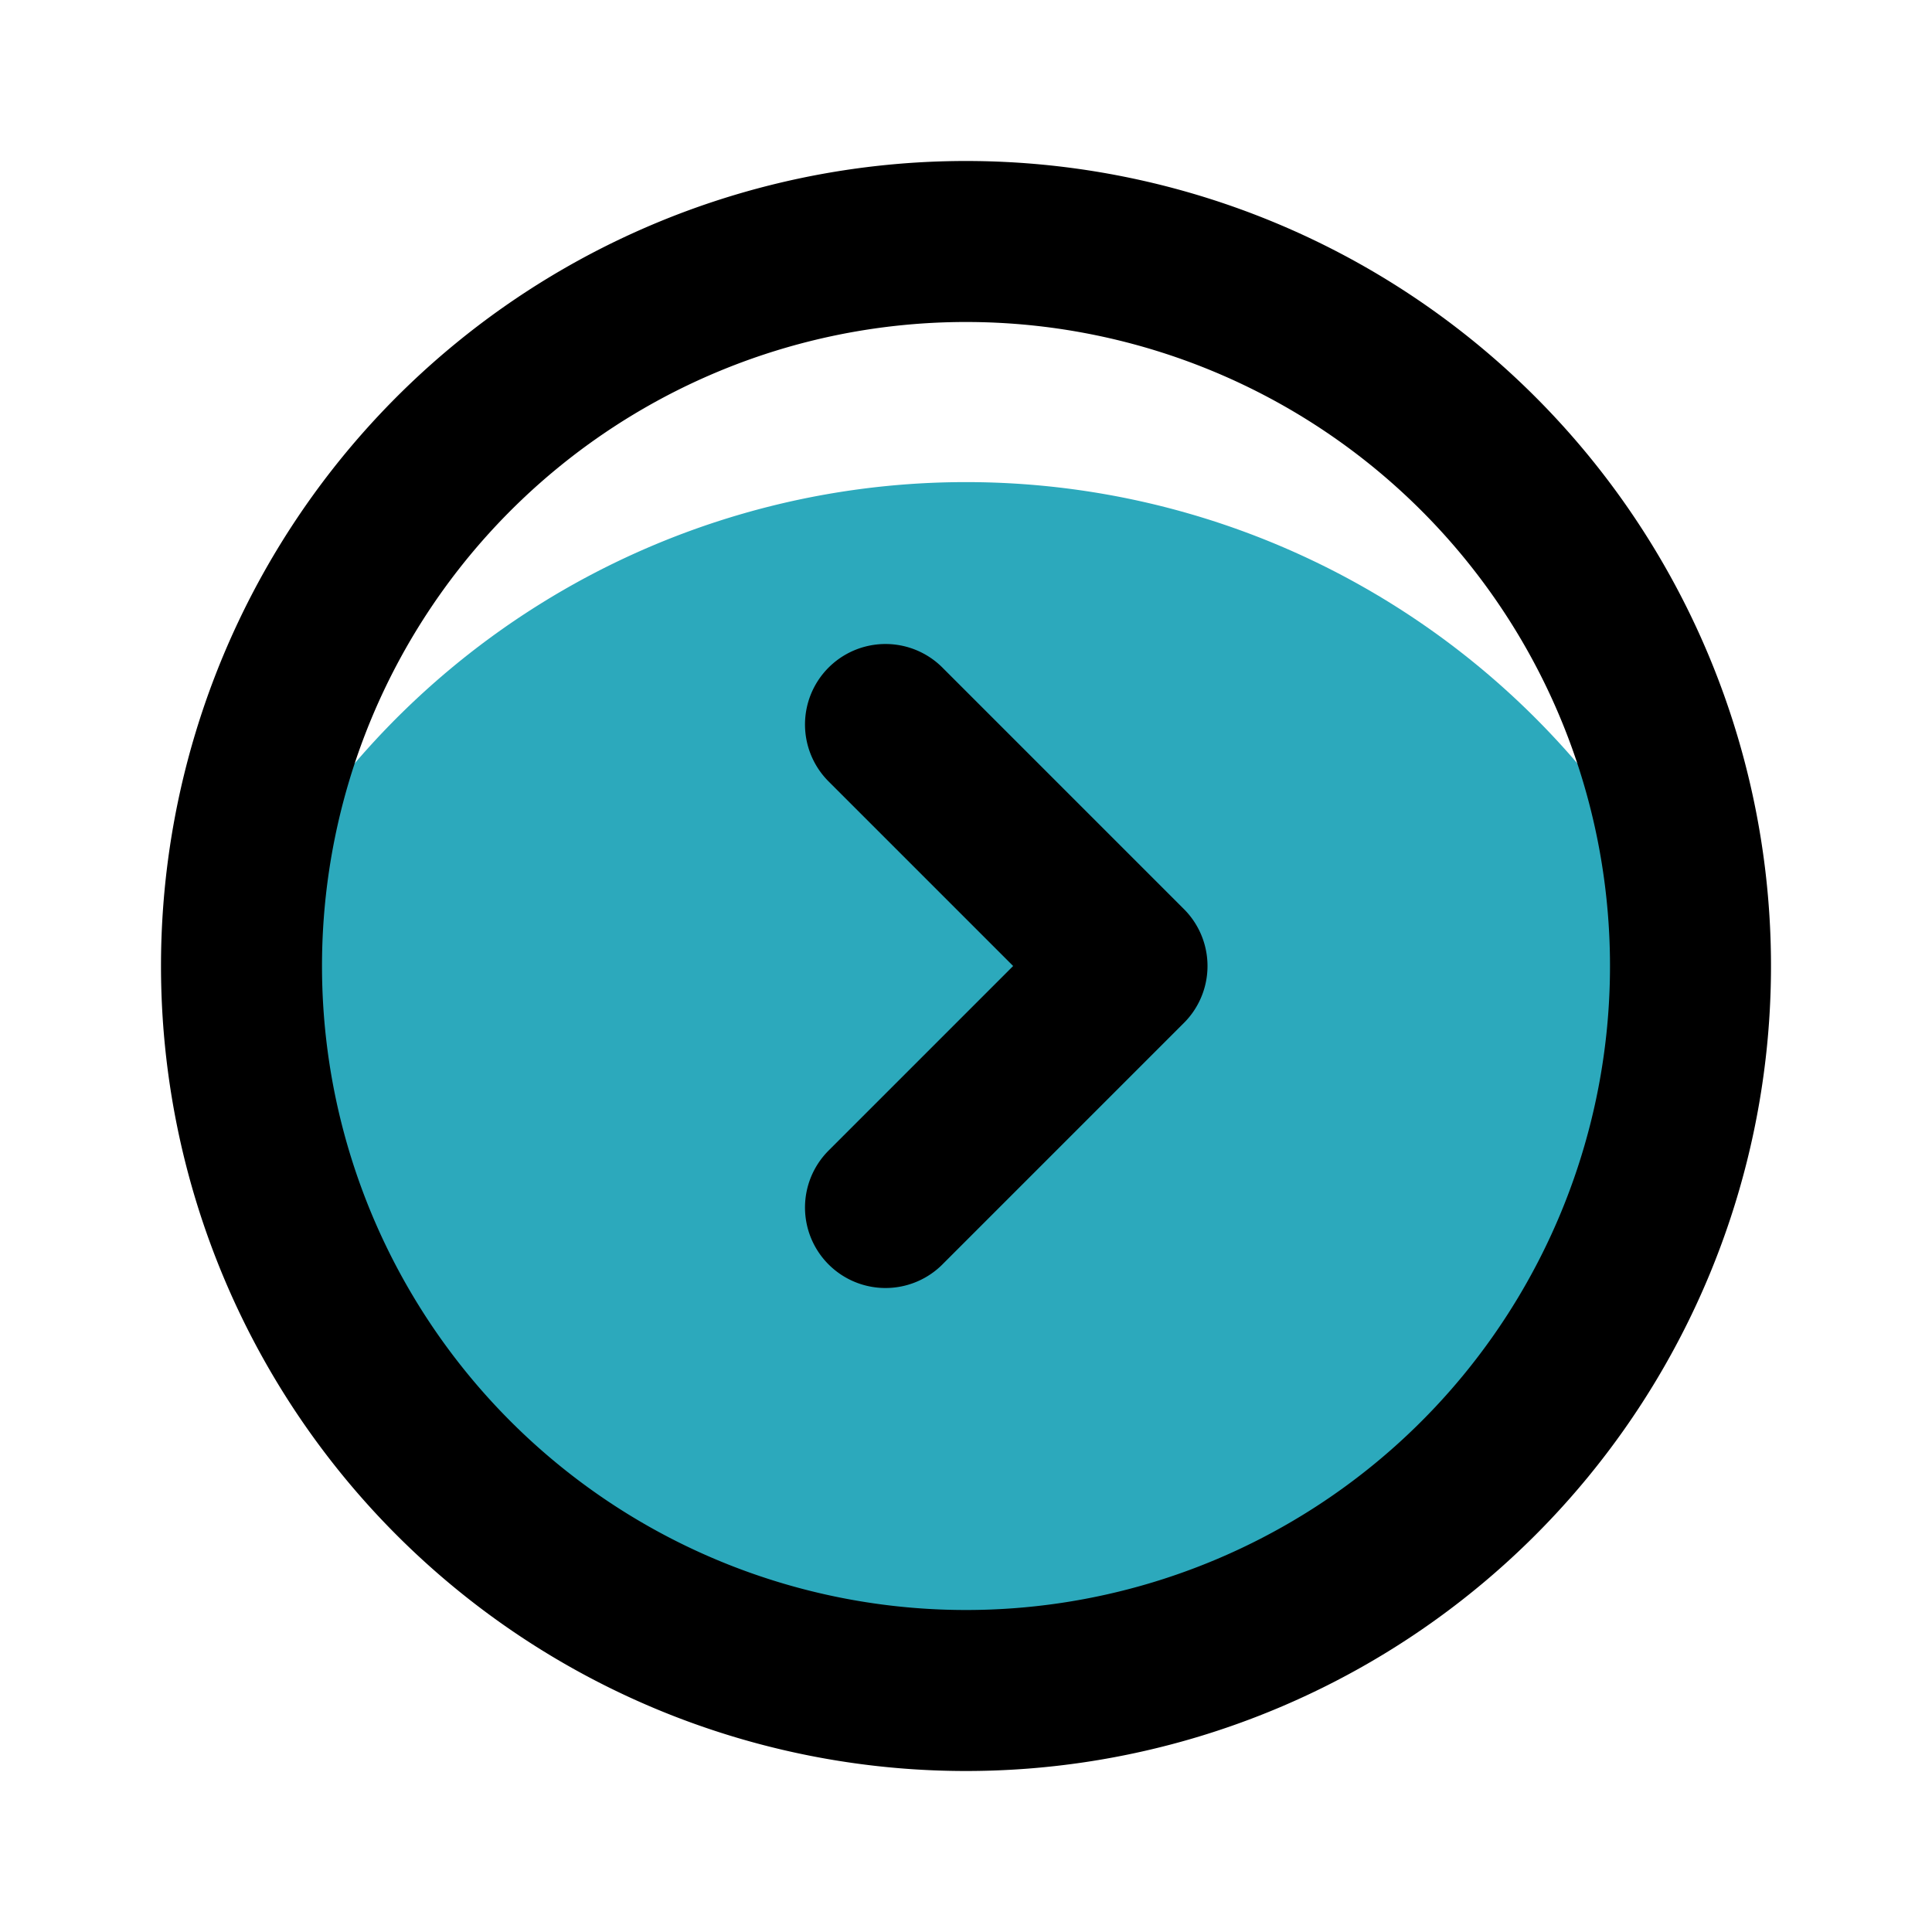
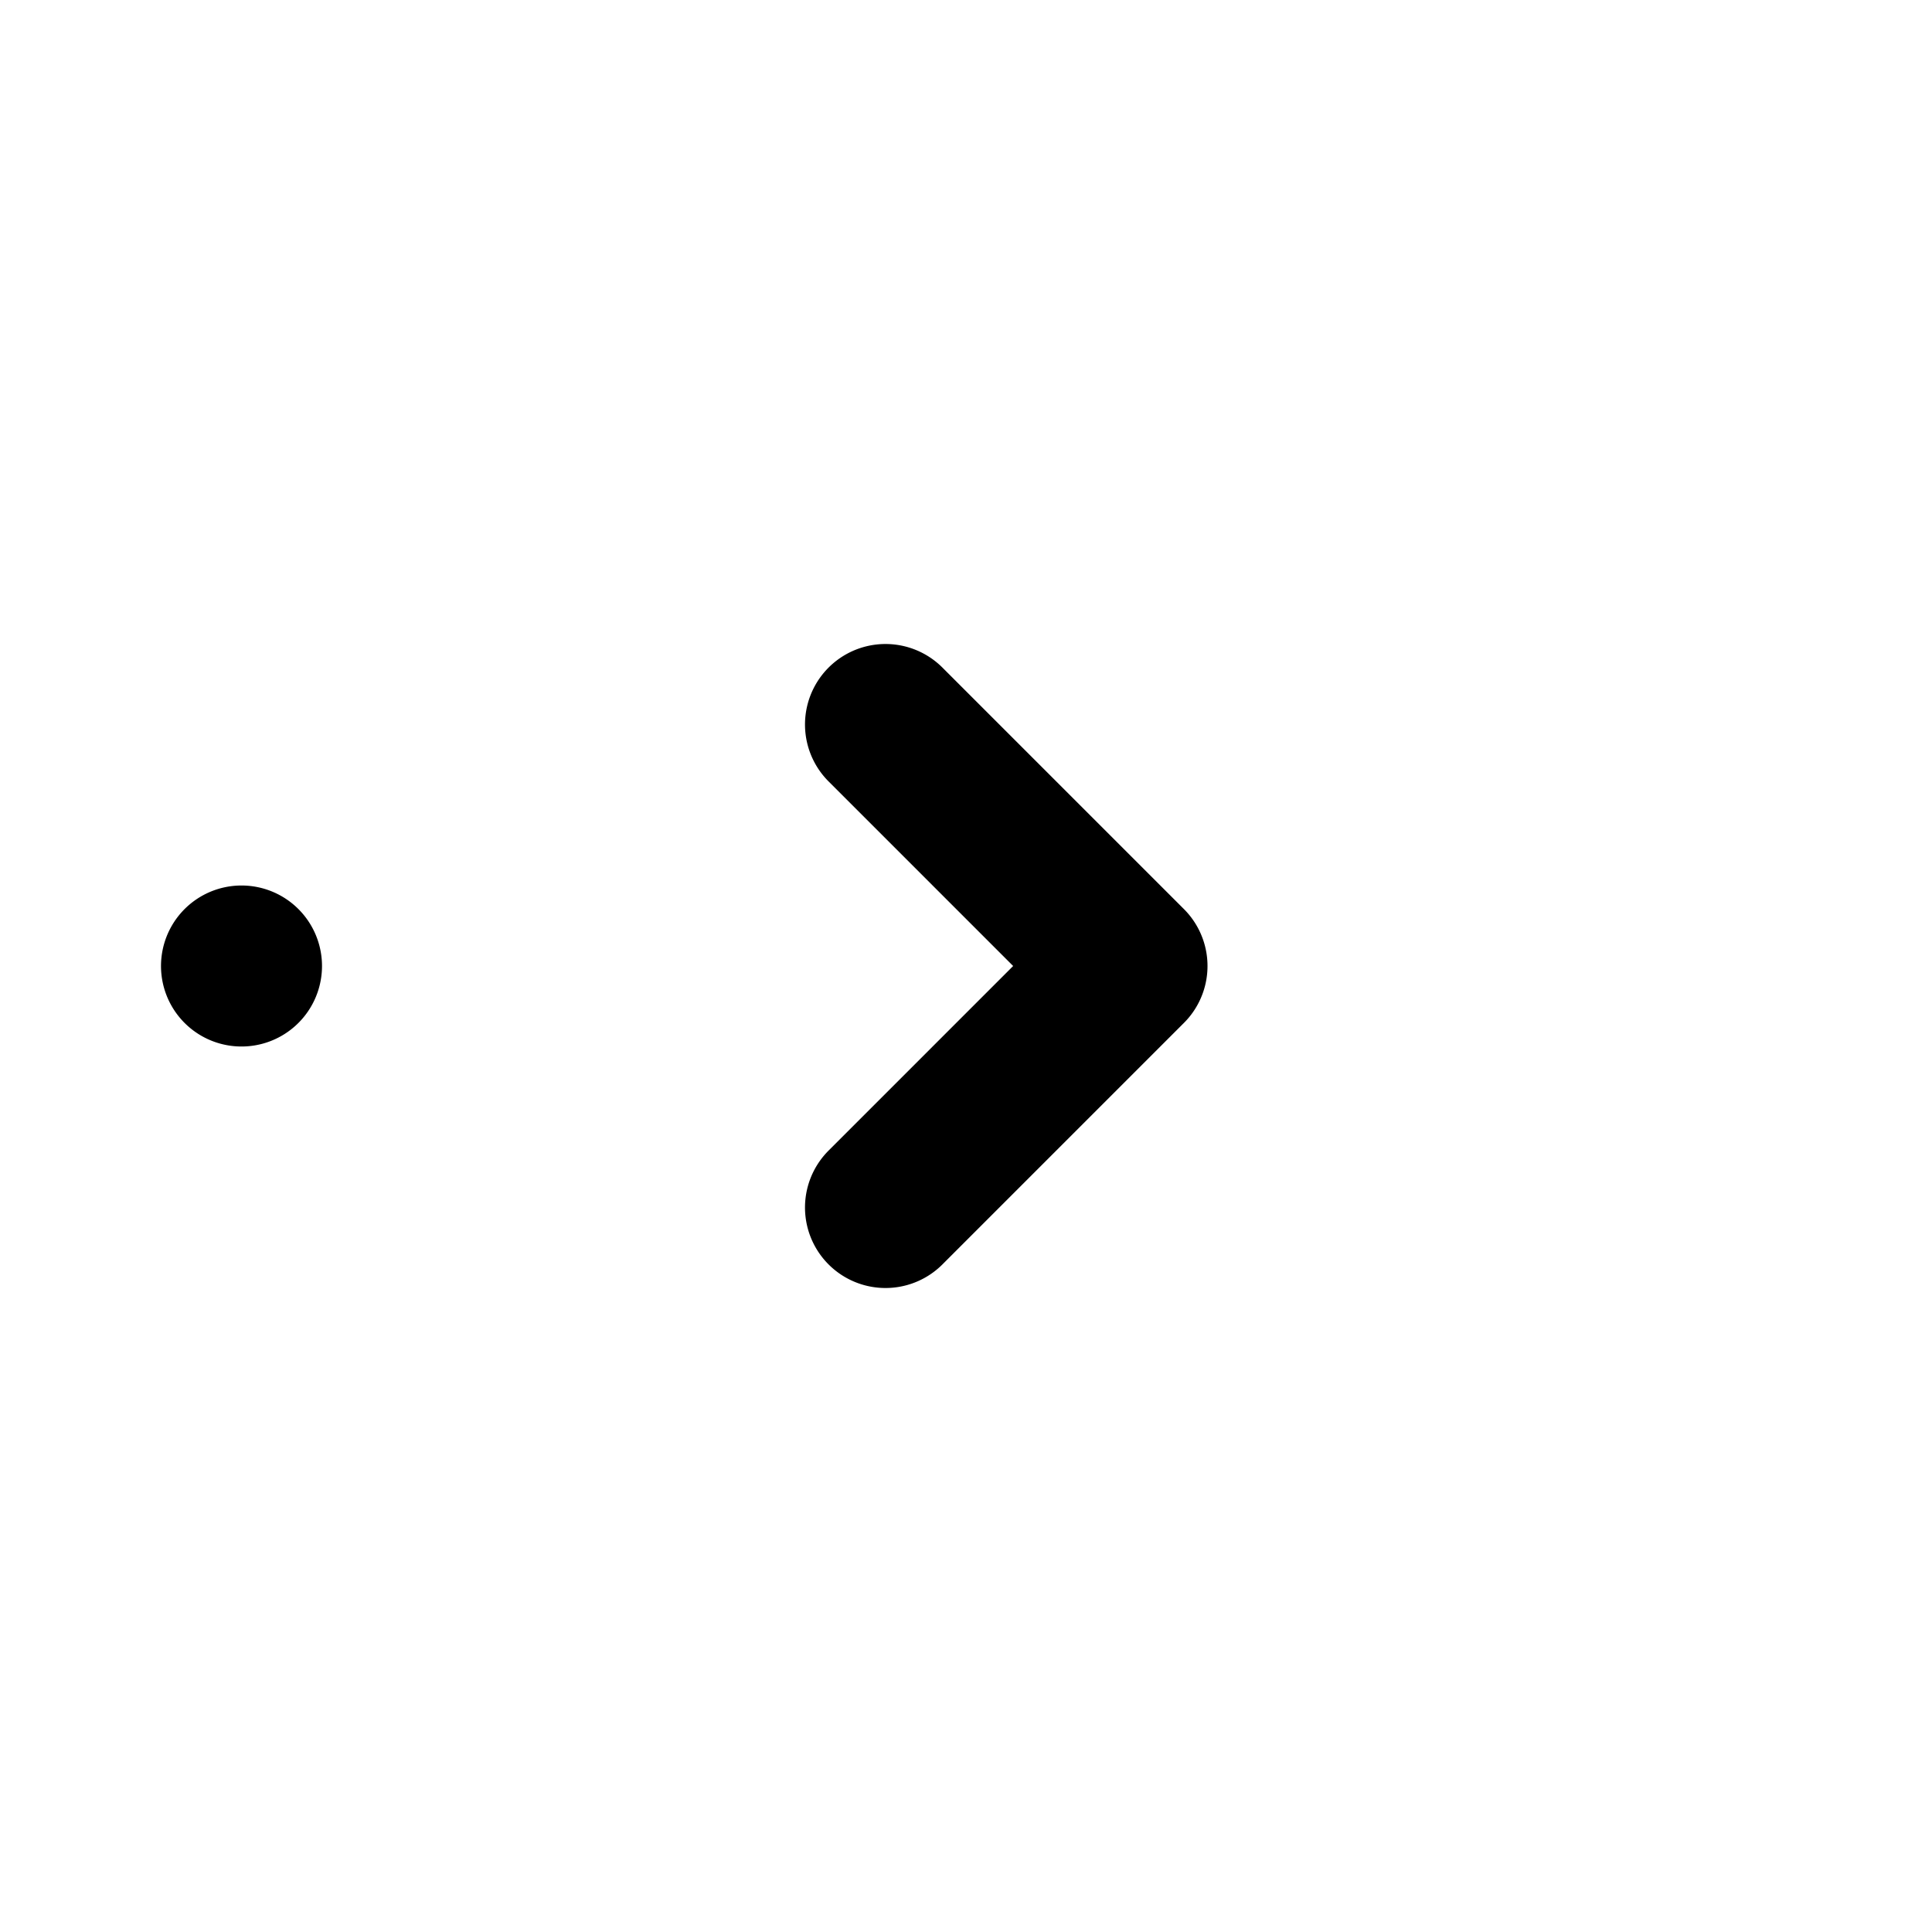
<svg xmlns="http://www.w3.org/2000/svg" fill="#000000" width="800px" height="800px" viewBox="0 0 24 24" id="right-circle" data-name="Multi Color" class="icon multi-color">
  <title style="stroke-width: 2;">right circle</title>
-   <path id="secondary-fill" d="M21,12A9,9,0,0,1,3,12c0-.12,0-.25,0-.37a10,10,0,0,1,18,0C21,11.75,21,11.88,21,12Z" style="fill: rgb(44, 169, 188); stroke-width: 2;" />
-   <path id="primary-stroke" d="M3,12a9,9,0,1,1,9,9A9,9,0,0,1,3,12Zm8,3,3-3L11,9" style="fill: none; stroke: rgb(0, 0, 0); stroke-linecap: round; stroke-linejoin: round; stroke-width: 2;" />
+   <path id="primary-stroke" d="M3,12A9,9,0,0,1,3,12Zm8,3,3-3L11,9" style="fill: none; stroke: rgb(0, 0, 0); stroke-linecap: round; stroke-linejoin: round; stroke-width: 2;" />
</svg>